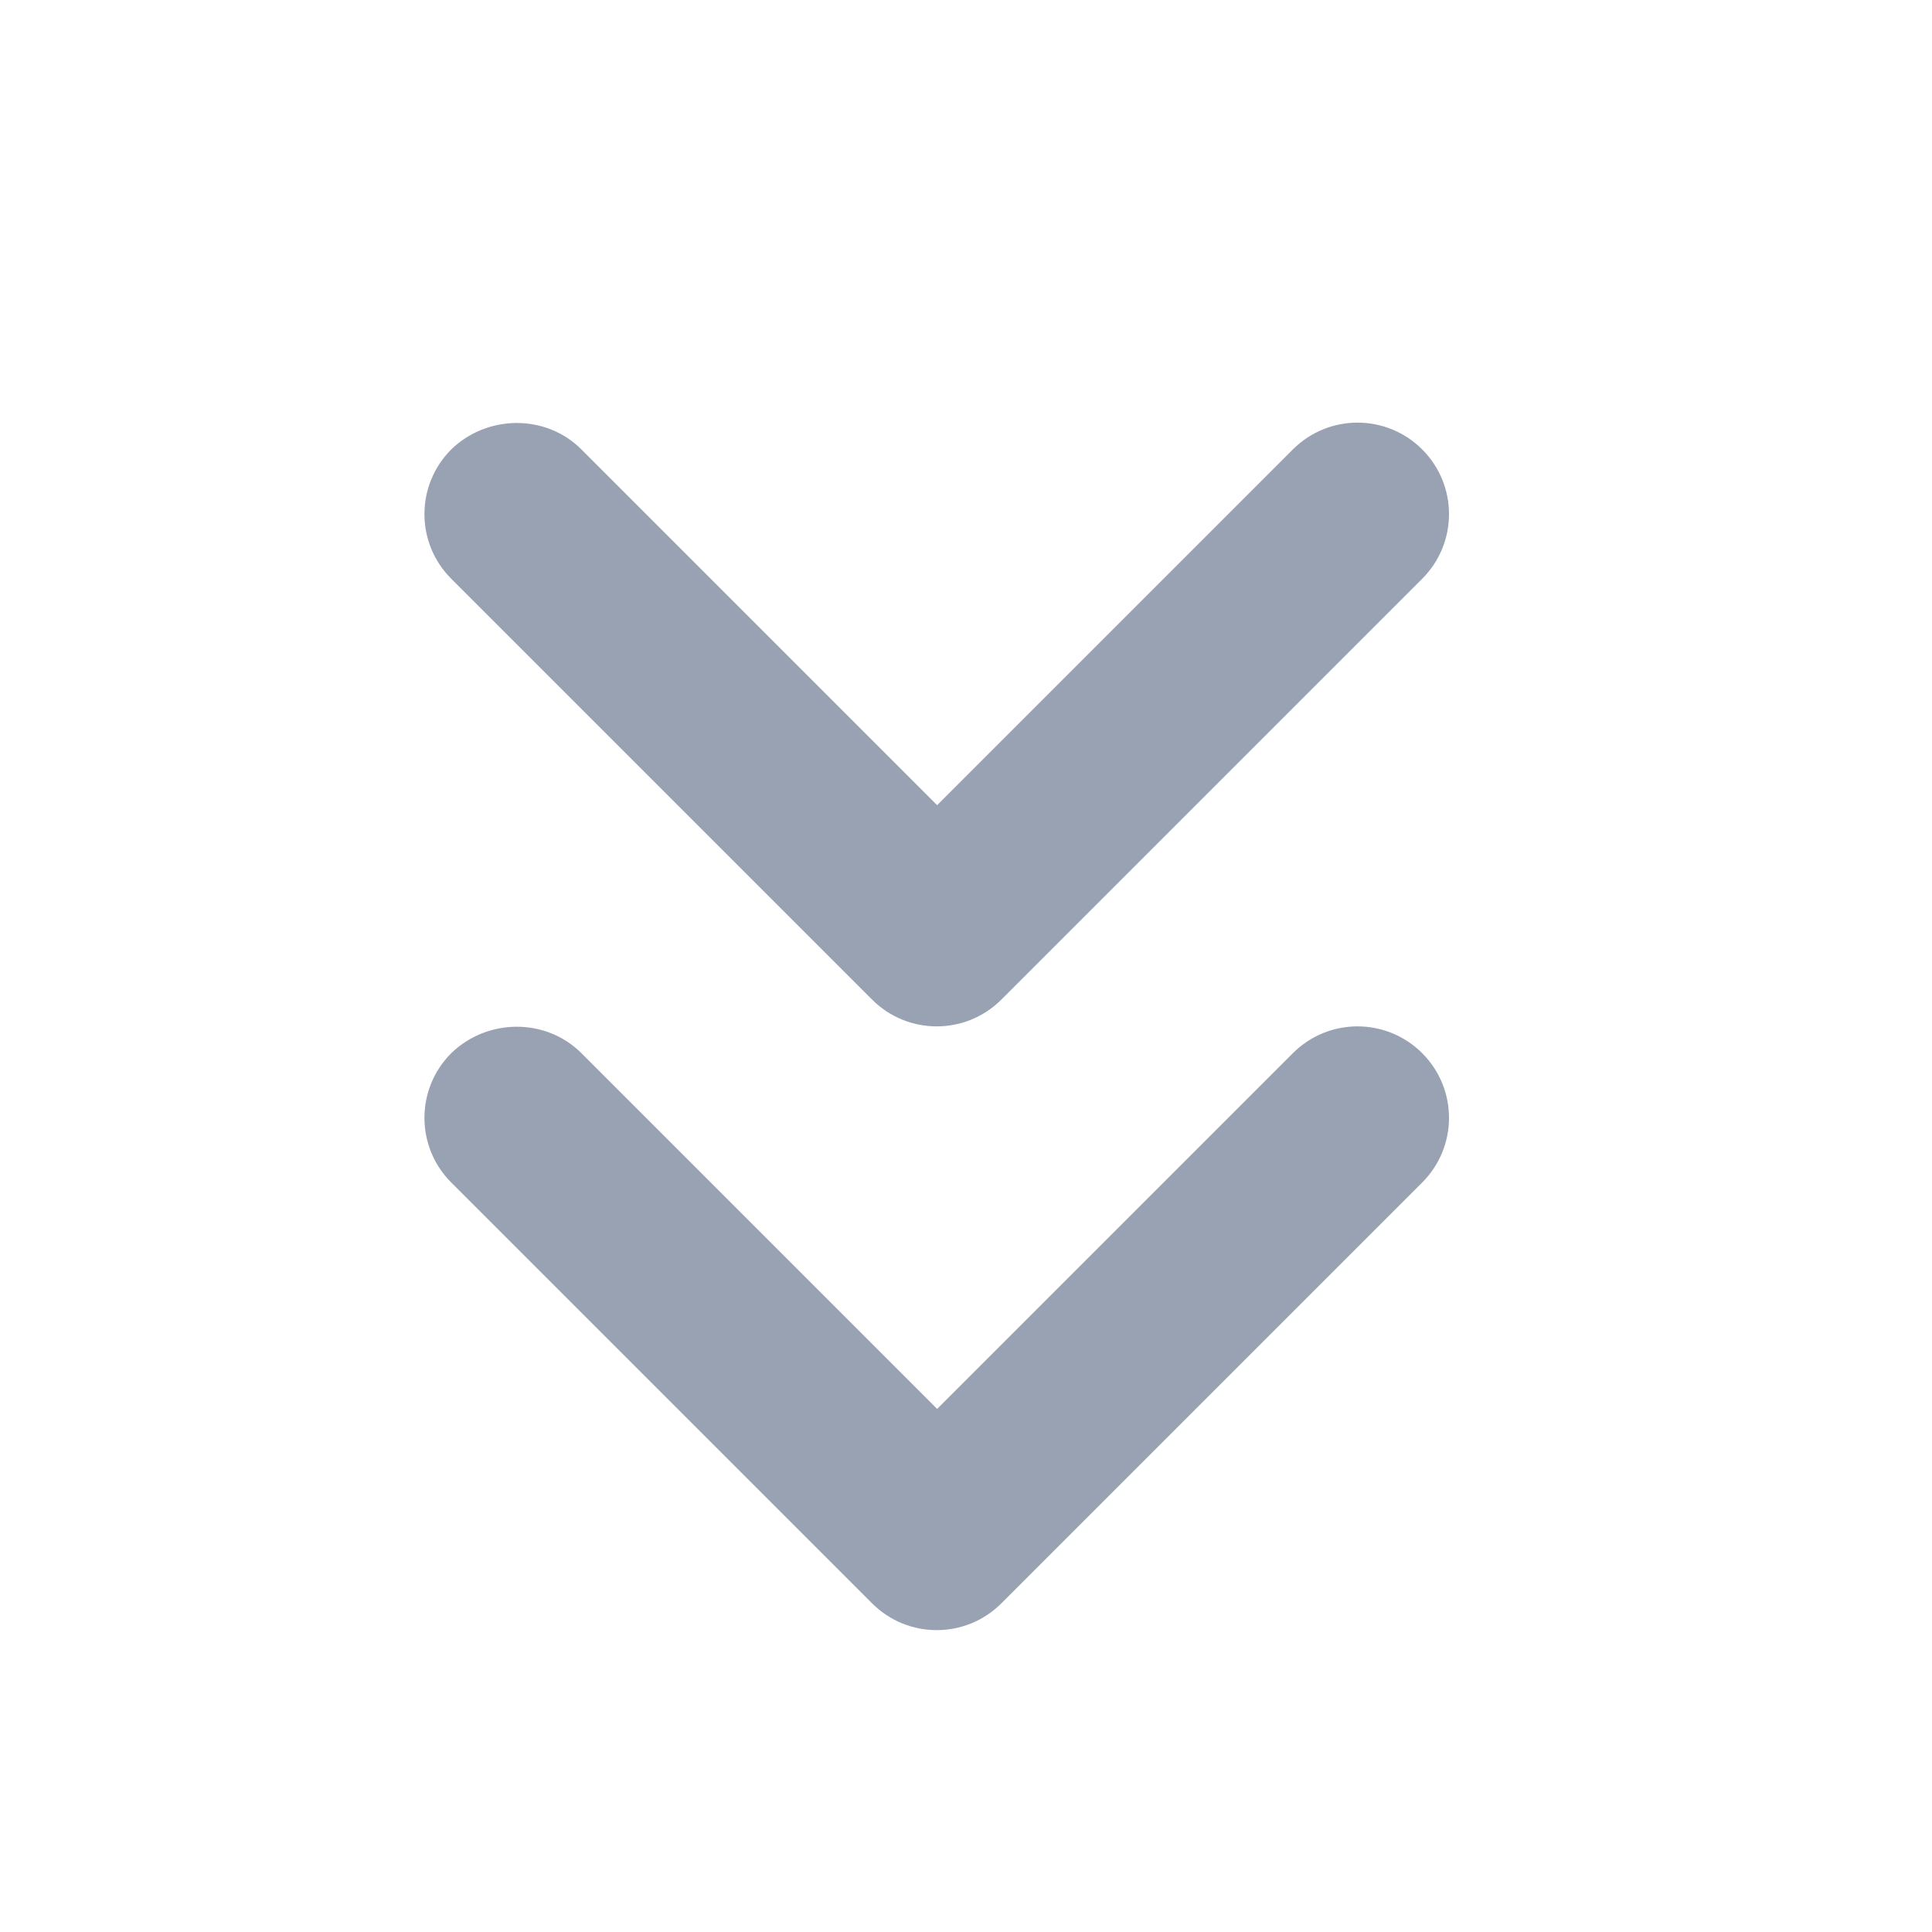
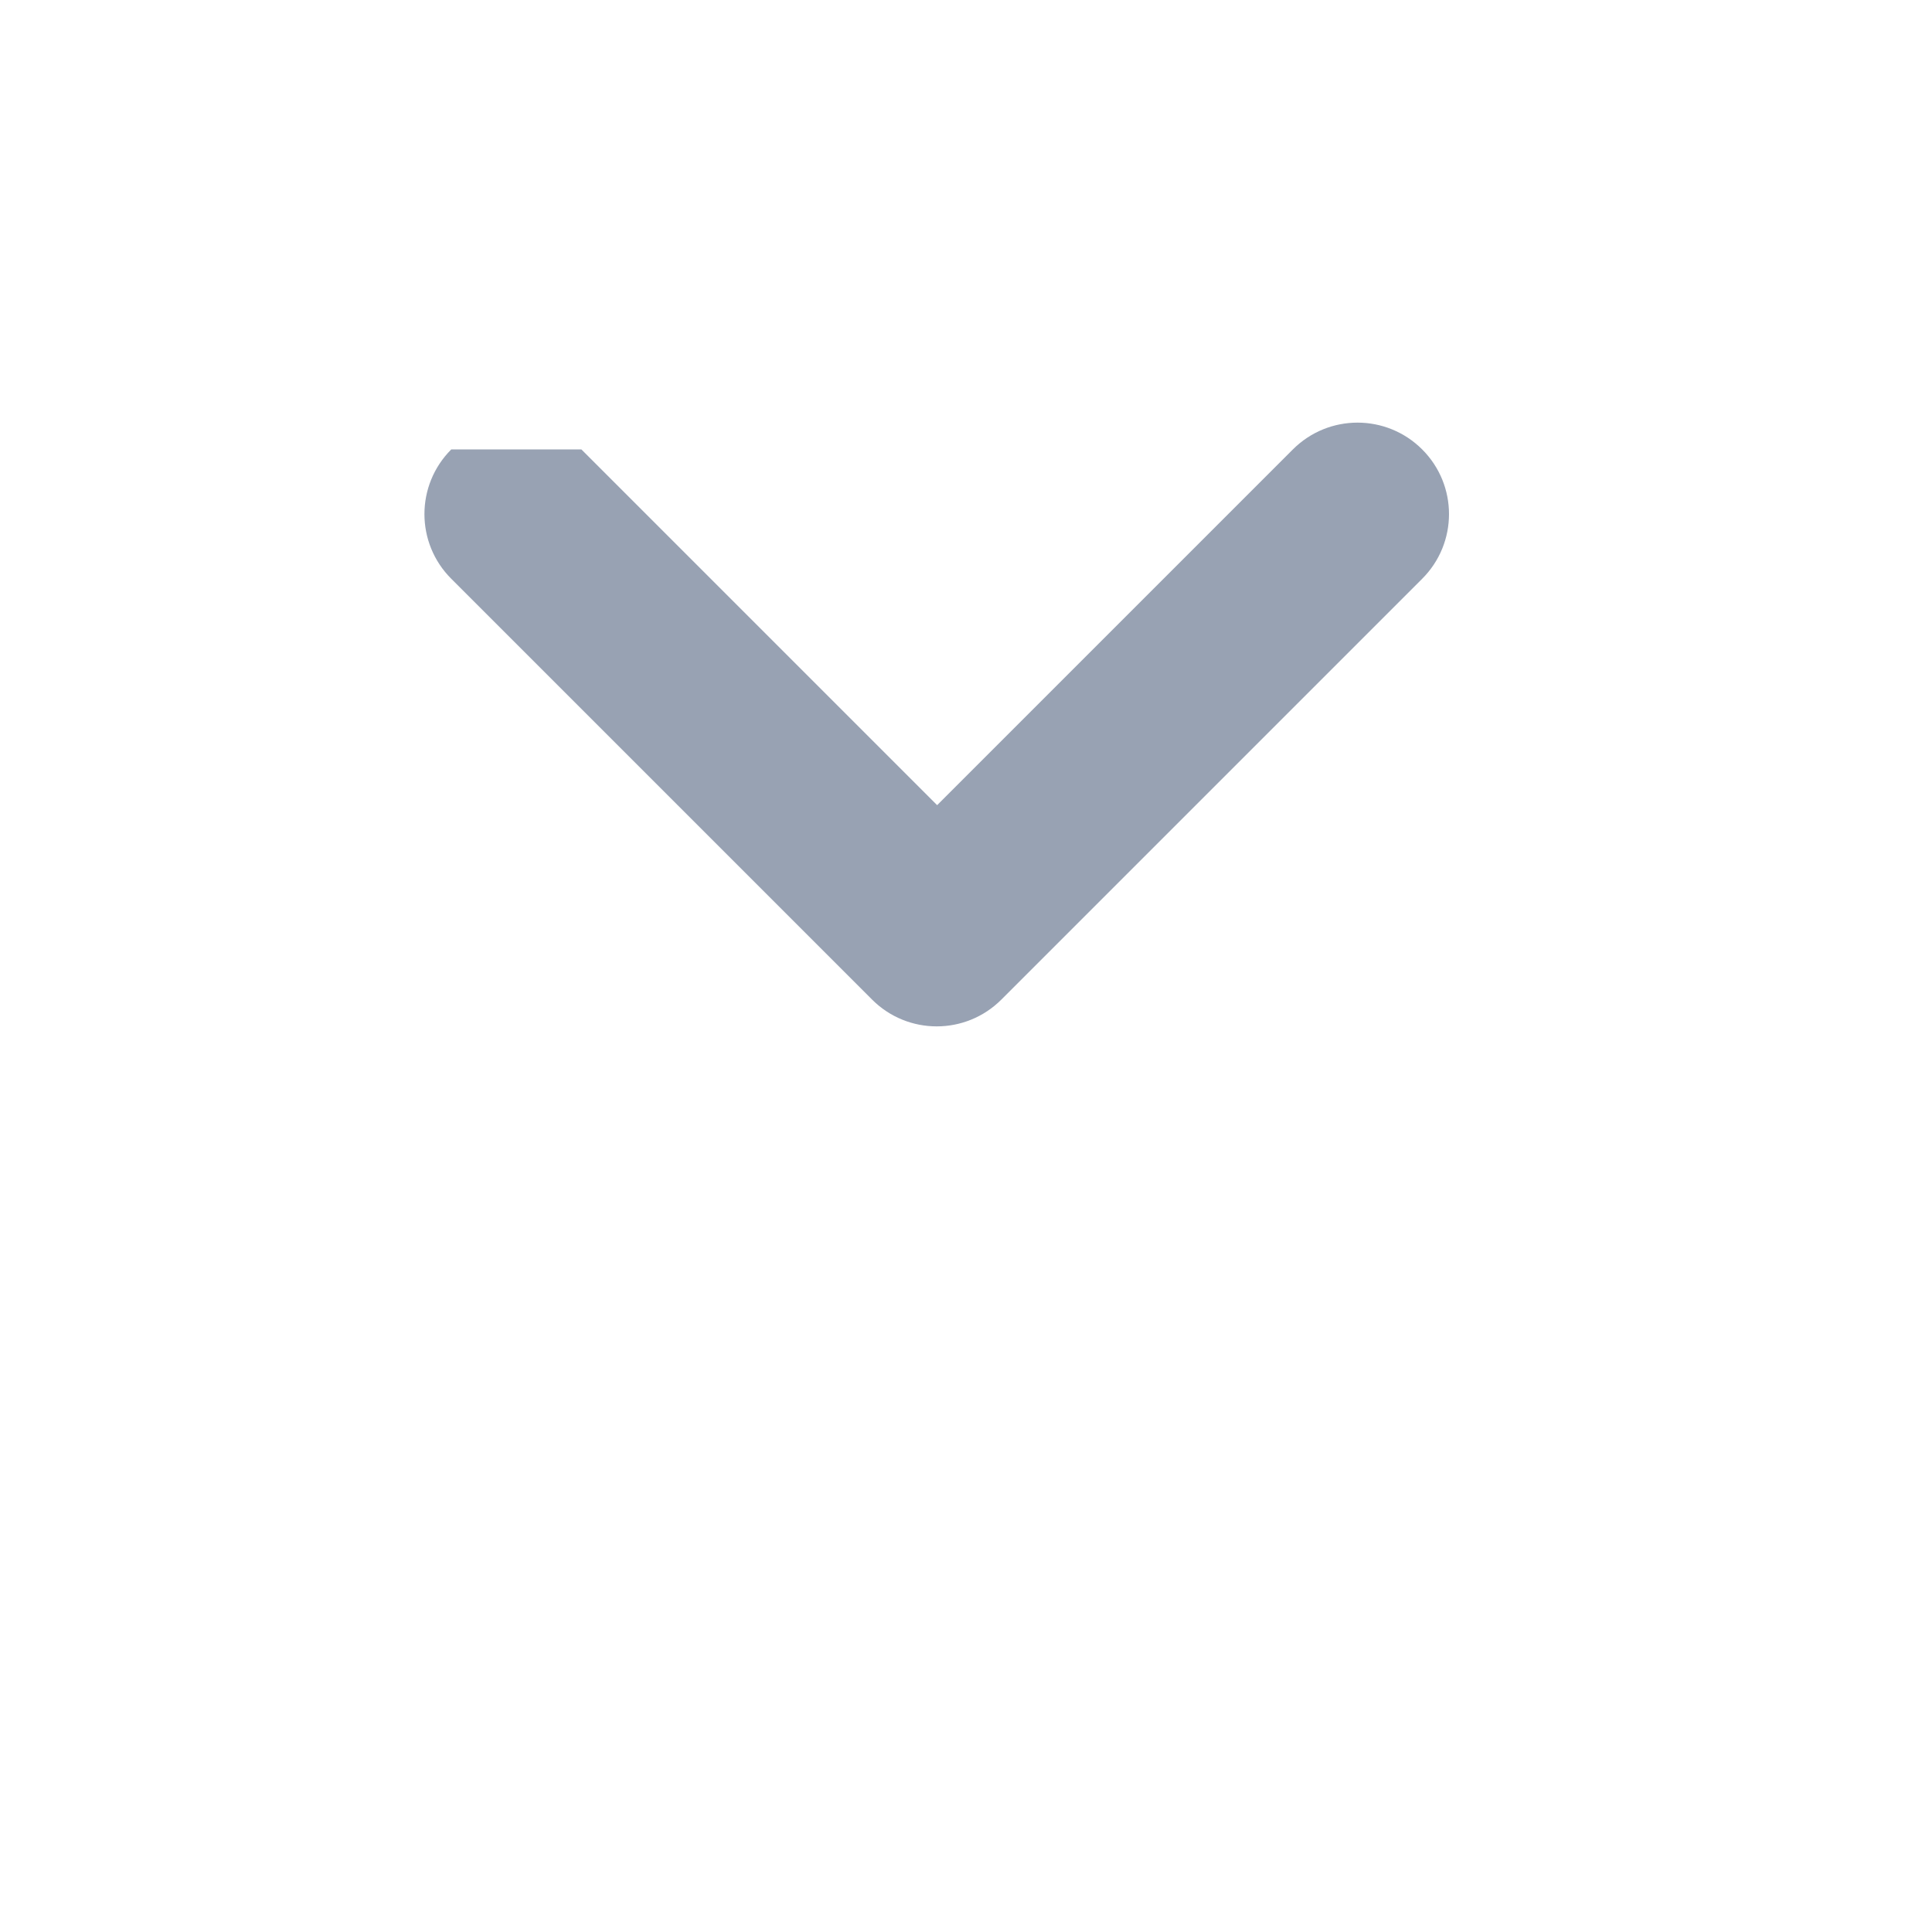
<svg xmlns="http://www.w3.org/2000/svg" width="16" height="16" viewBox="0 0 16 16" fill="none">
-   <path d="M4.815 8.722L7.761 11.668L10.707 8.722C11.003 8.426 11.482 8.426 11.778 8.722C12.074 9.018 12.074 9.497 11.778 9.793L8.293 13.278C7.997 13.574 7.518 13.574 7.222 13.278L3.737 9.793C3.441 9.497 3.441 9.018 3.737 8.722C4.033 8.434 4.519 8.426 4.815 8.722Z" fill="#98A2B3" />
-   <path d="M4.815 3.722L7.761 6.668L10.707 3.722C11.003 3.426 11.482 3.426 11.778 3.722C12.074 4.018 12.074 4.497 11.778 4.793L8.293 8.278C7.997 8.574 7.518 8.574 7.222 8.278L3.737 4.793C3.441 4.497 3.441 4.018 3.737 3.722C4.033 3.434 4.519 3.426 4.815 3.722Z" fill="#98A2B3" />
+   <path d="M4.815 3.722L7.761 6.668L10.707 3.722C11.003 3.426 11.482 3.426 11.778 3.722C12.074 4.018 12.074 4.497 11.778 4.793L8.293 8.278C7.997 8.574 7.518 8.574 7.222 8.278L3.737 4.793C3.441 4.497 3.441 4.018 3.737 3.722Z" fill="#98A2B3" />
</svg>